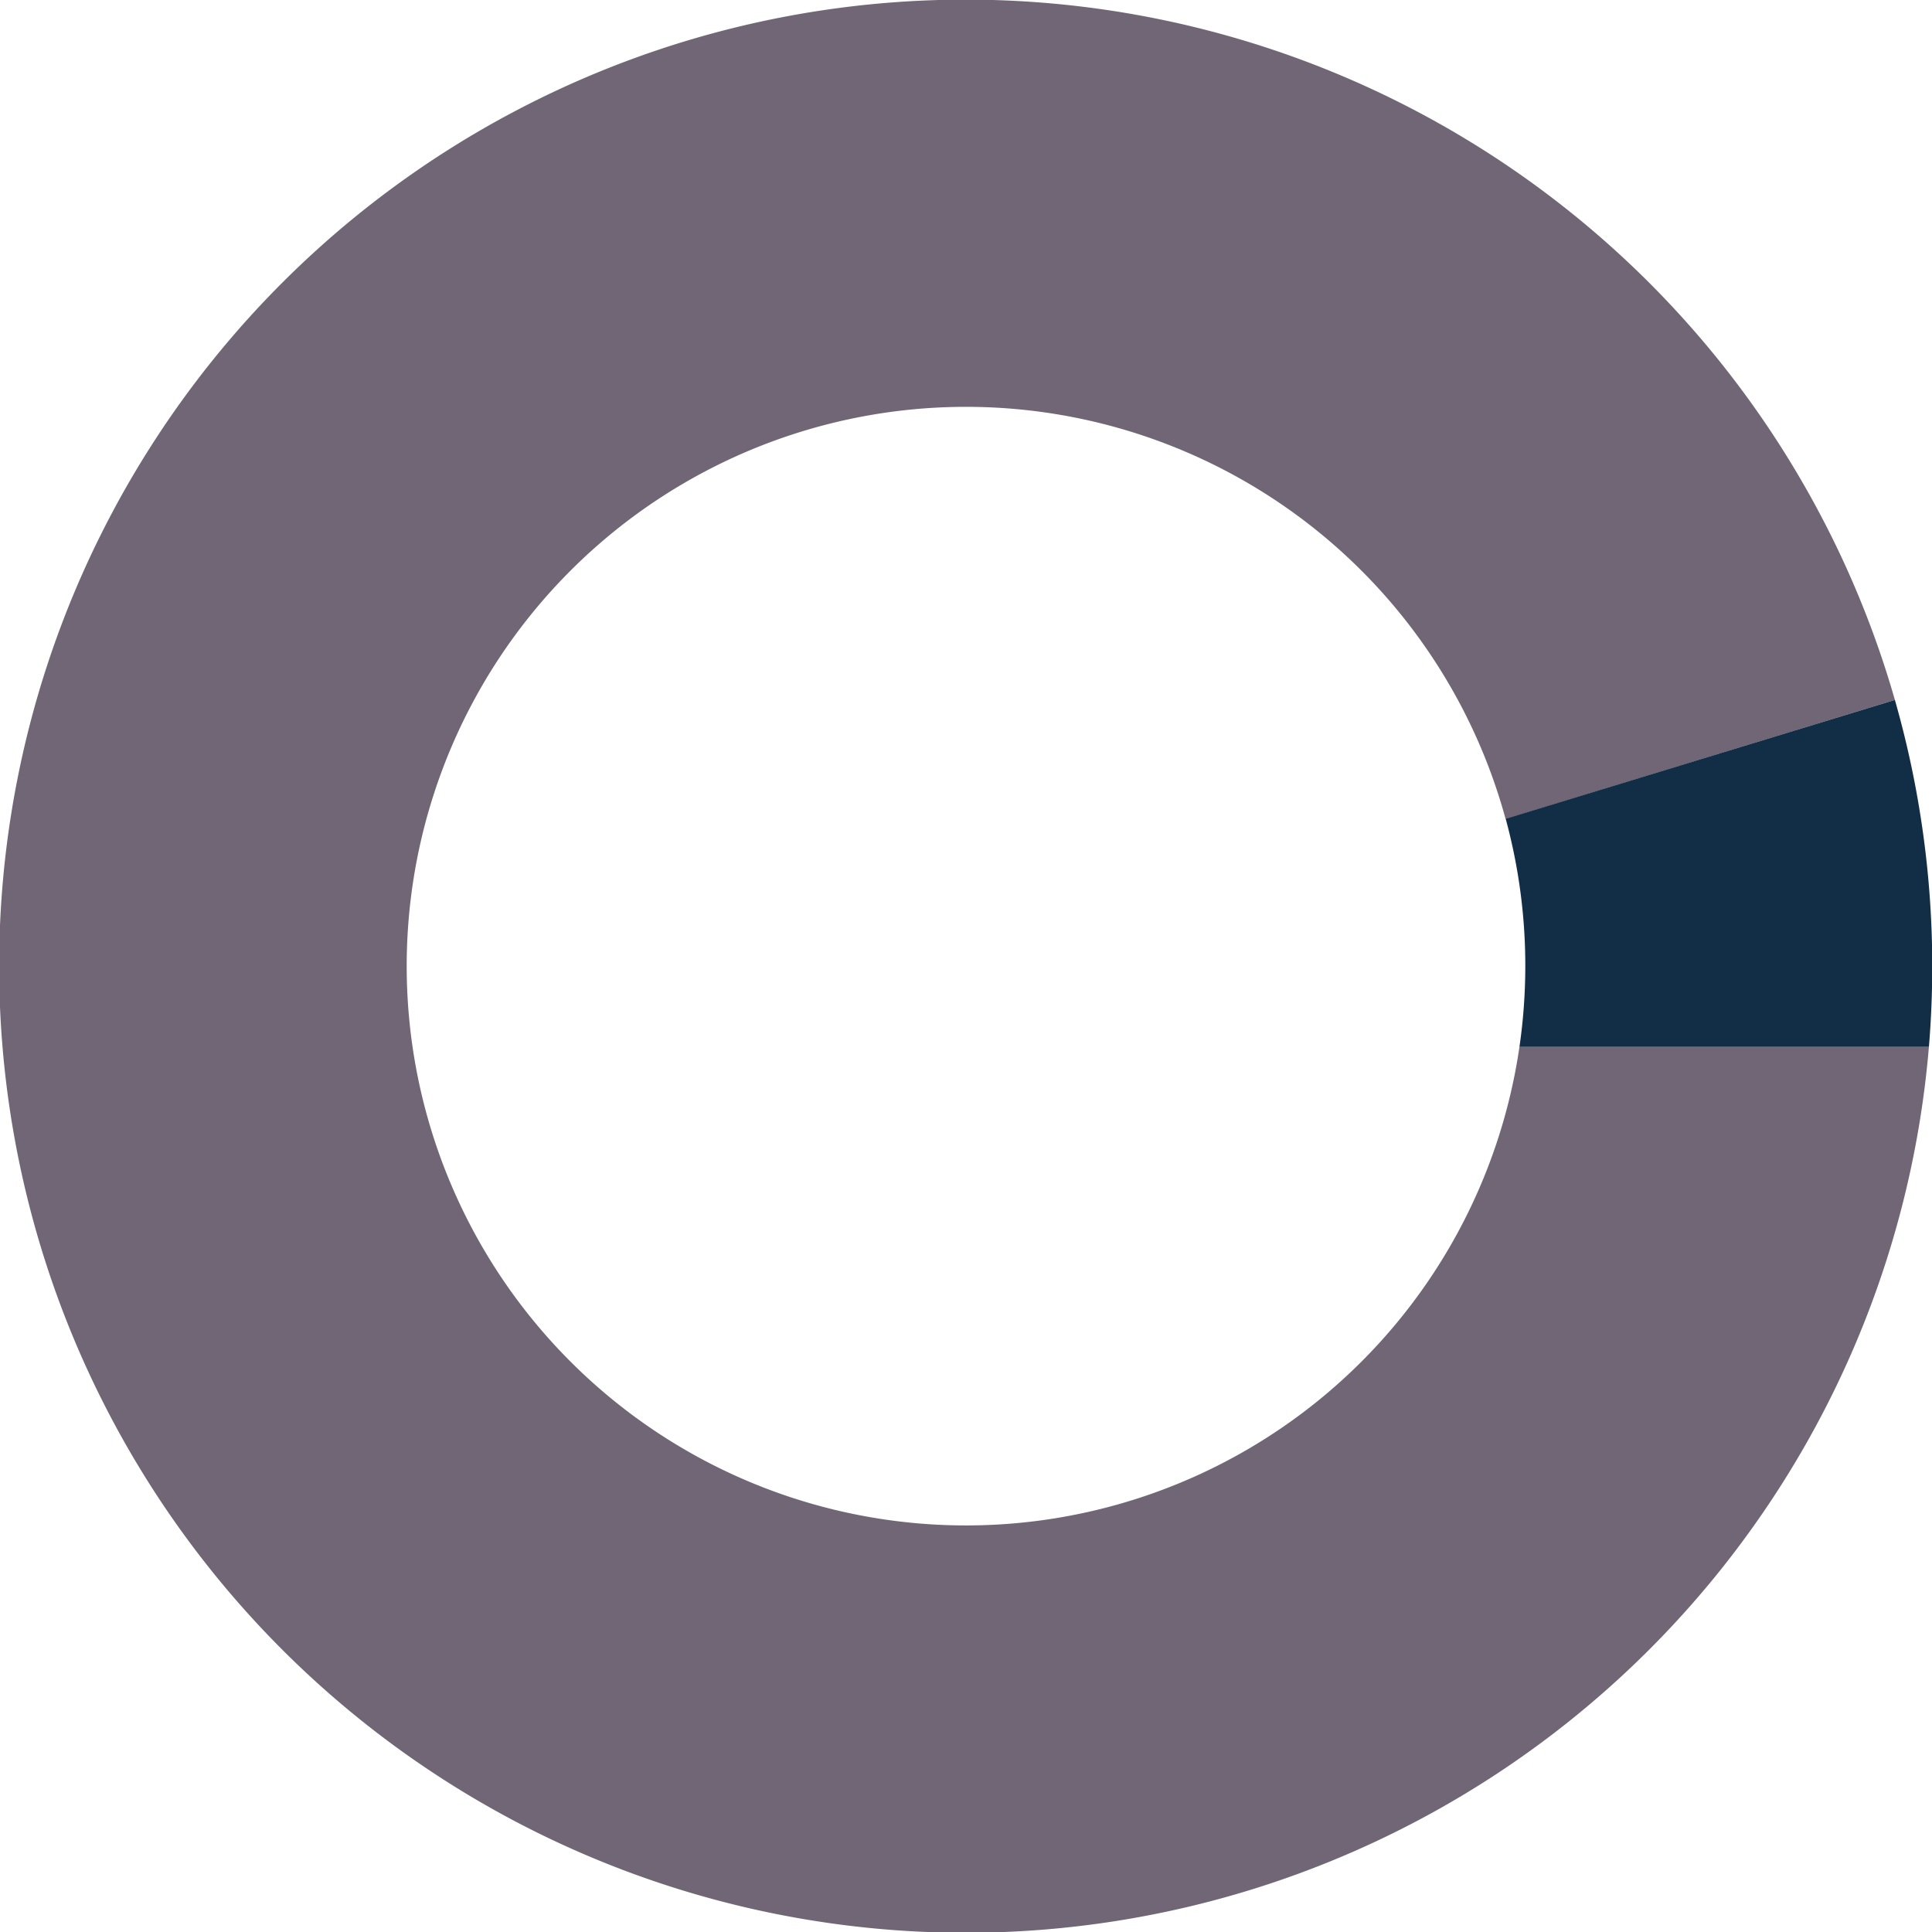
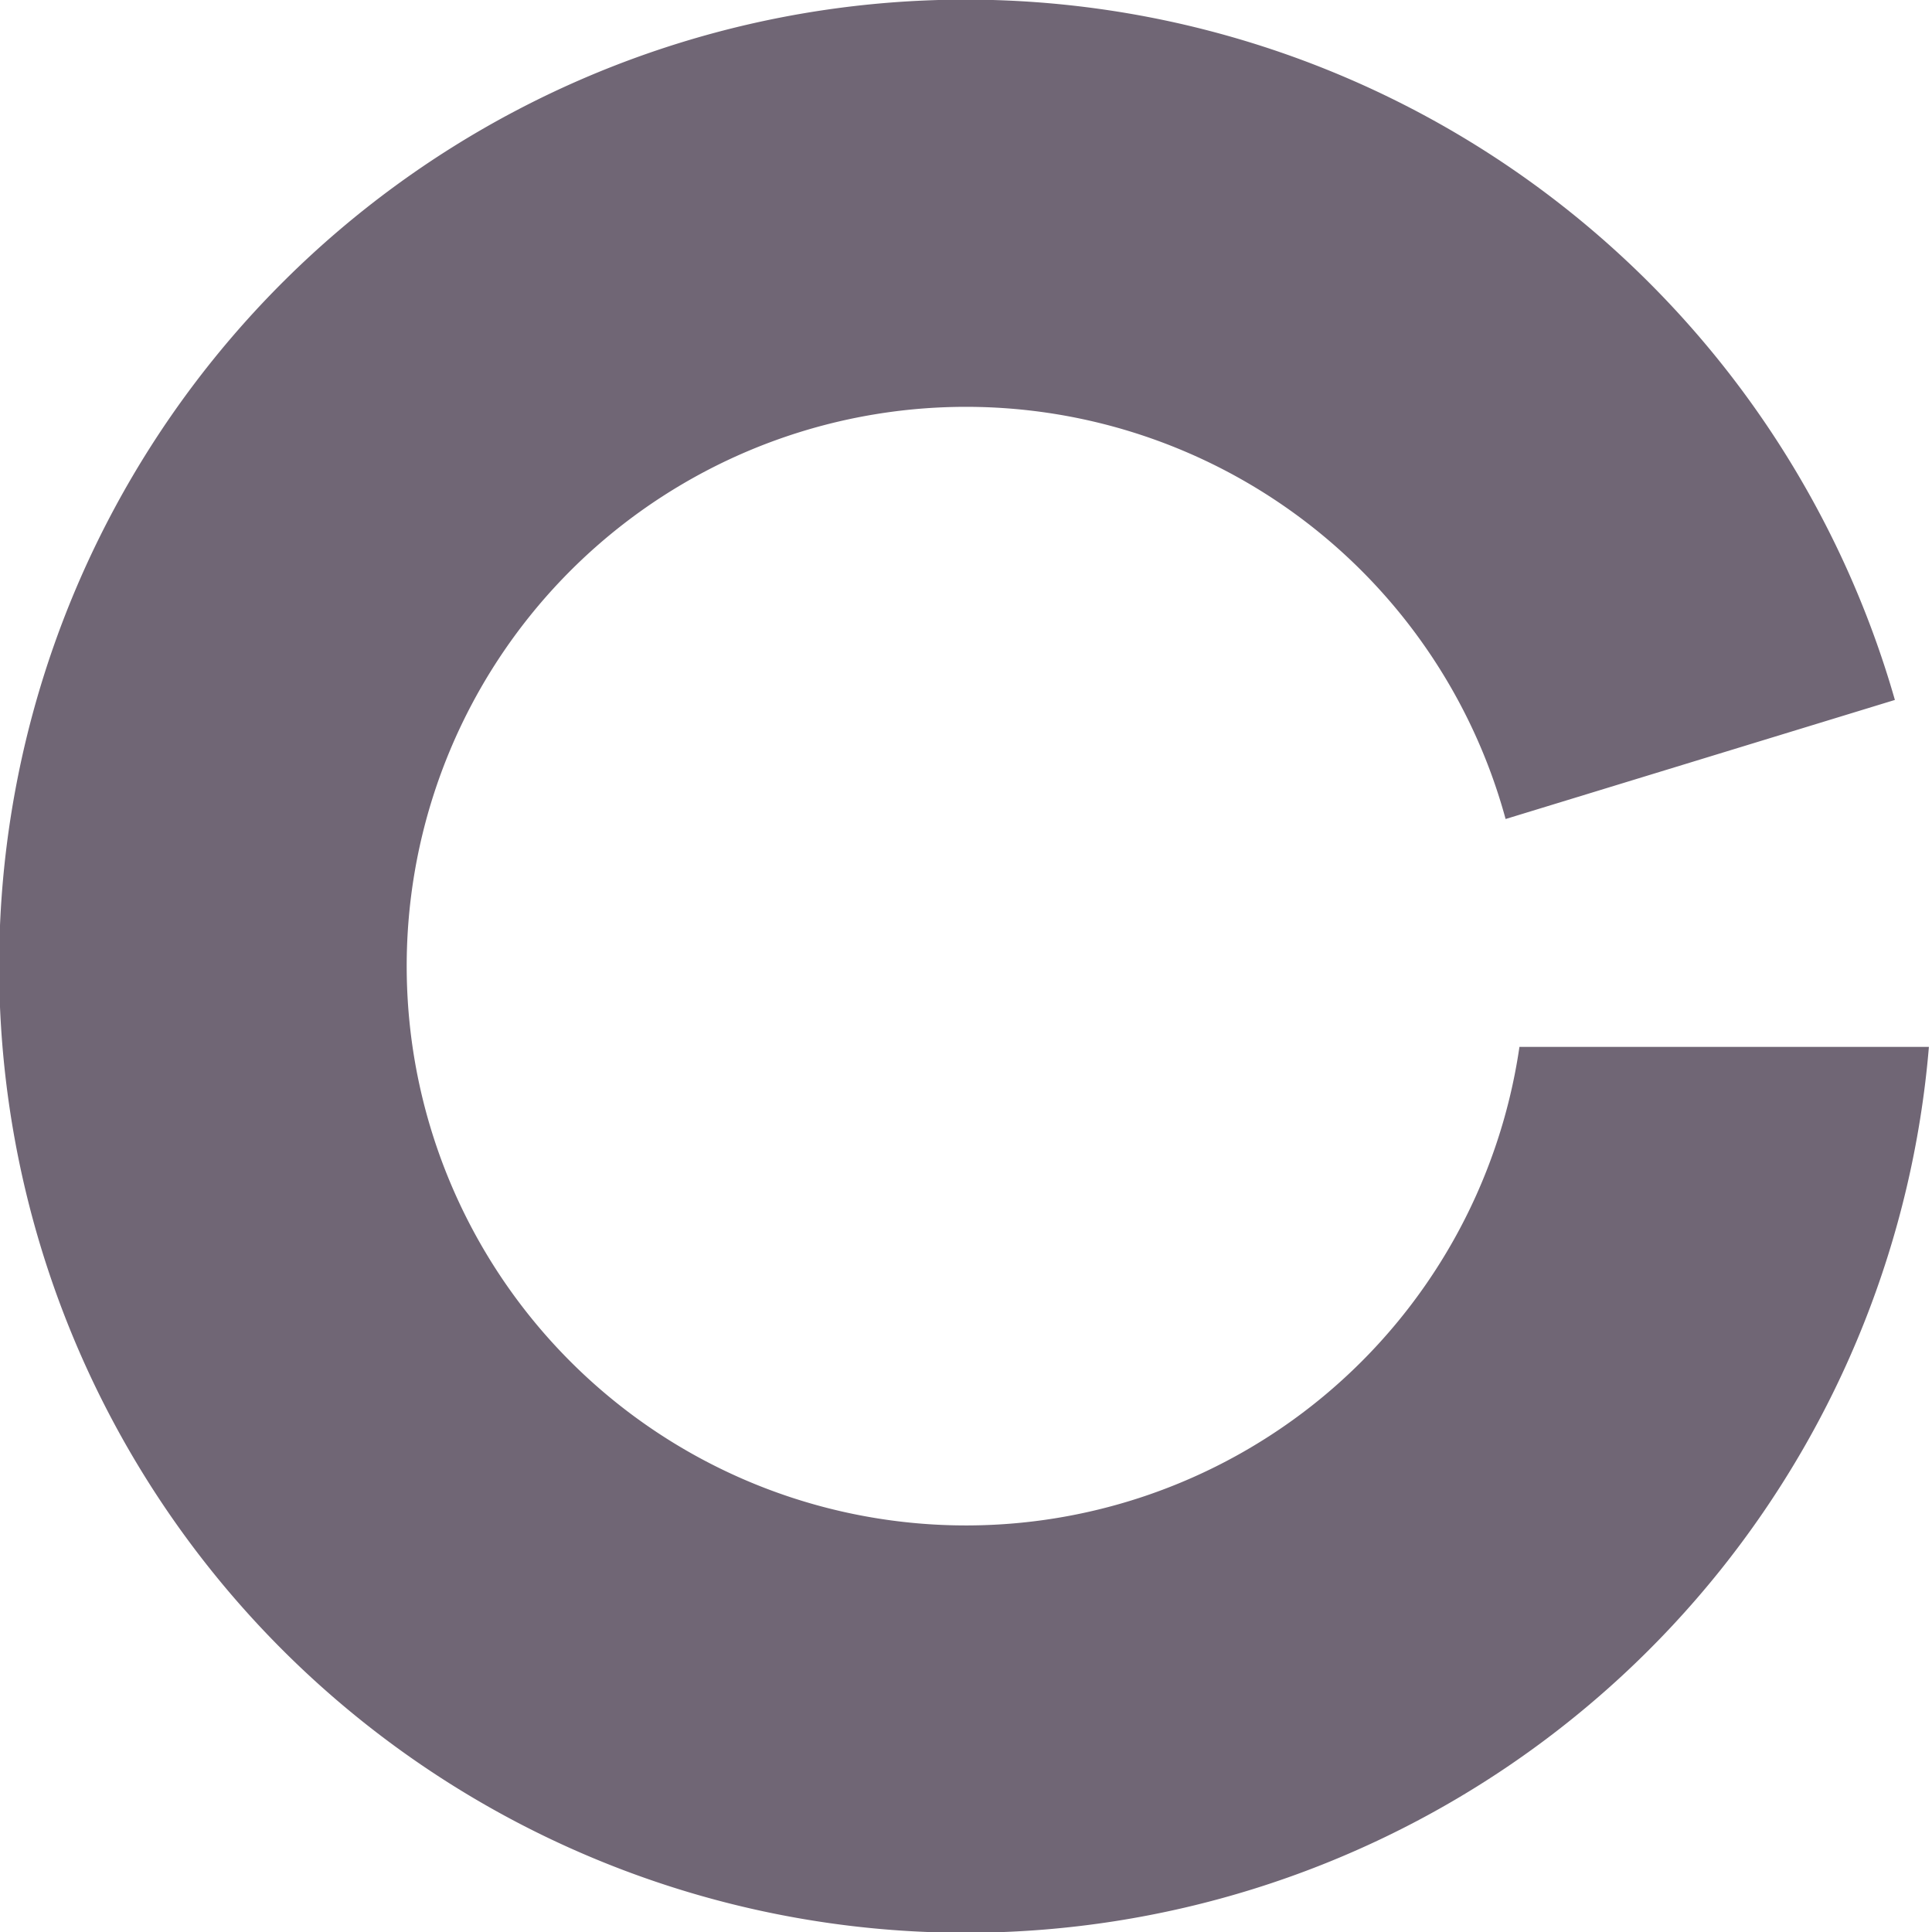
<svg xmlns="http://www.w3.org/2000/svg" viewBox="0 0 237.38 237.38">
  <defs>
    <style>.cls-1{fill:#706675;}.cls-2{fill:#122e47;}</style>
  </defs>
  <g id="Laag_2" data-name="Laag 2">
    <g id="Laag_1-2" data-name="Laag 1">
      <path class="cls-1" d="M186.69,128.63a68.72,68.72,0,1,1-1.7-28L232.82,86A118.76,118.76,0,1,0,237,128.63Z" />
-       <path class="cls-2" d="M187.41,118.69a69.32,69.32,0,0,1-.72,9.94H237q.41-4.92.41-9.94A118.81,118.81,0,0,0,232.82,86L185,100.6A68.79,68.79,0,0,1,187.41,118.69Z" />
    </g>
  </g>
</svg>